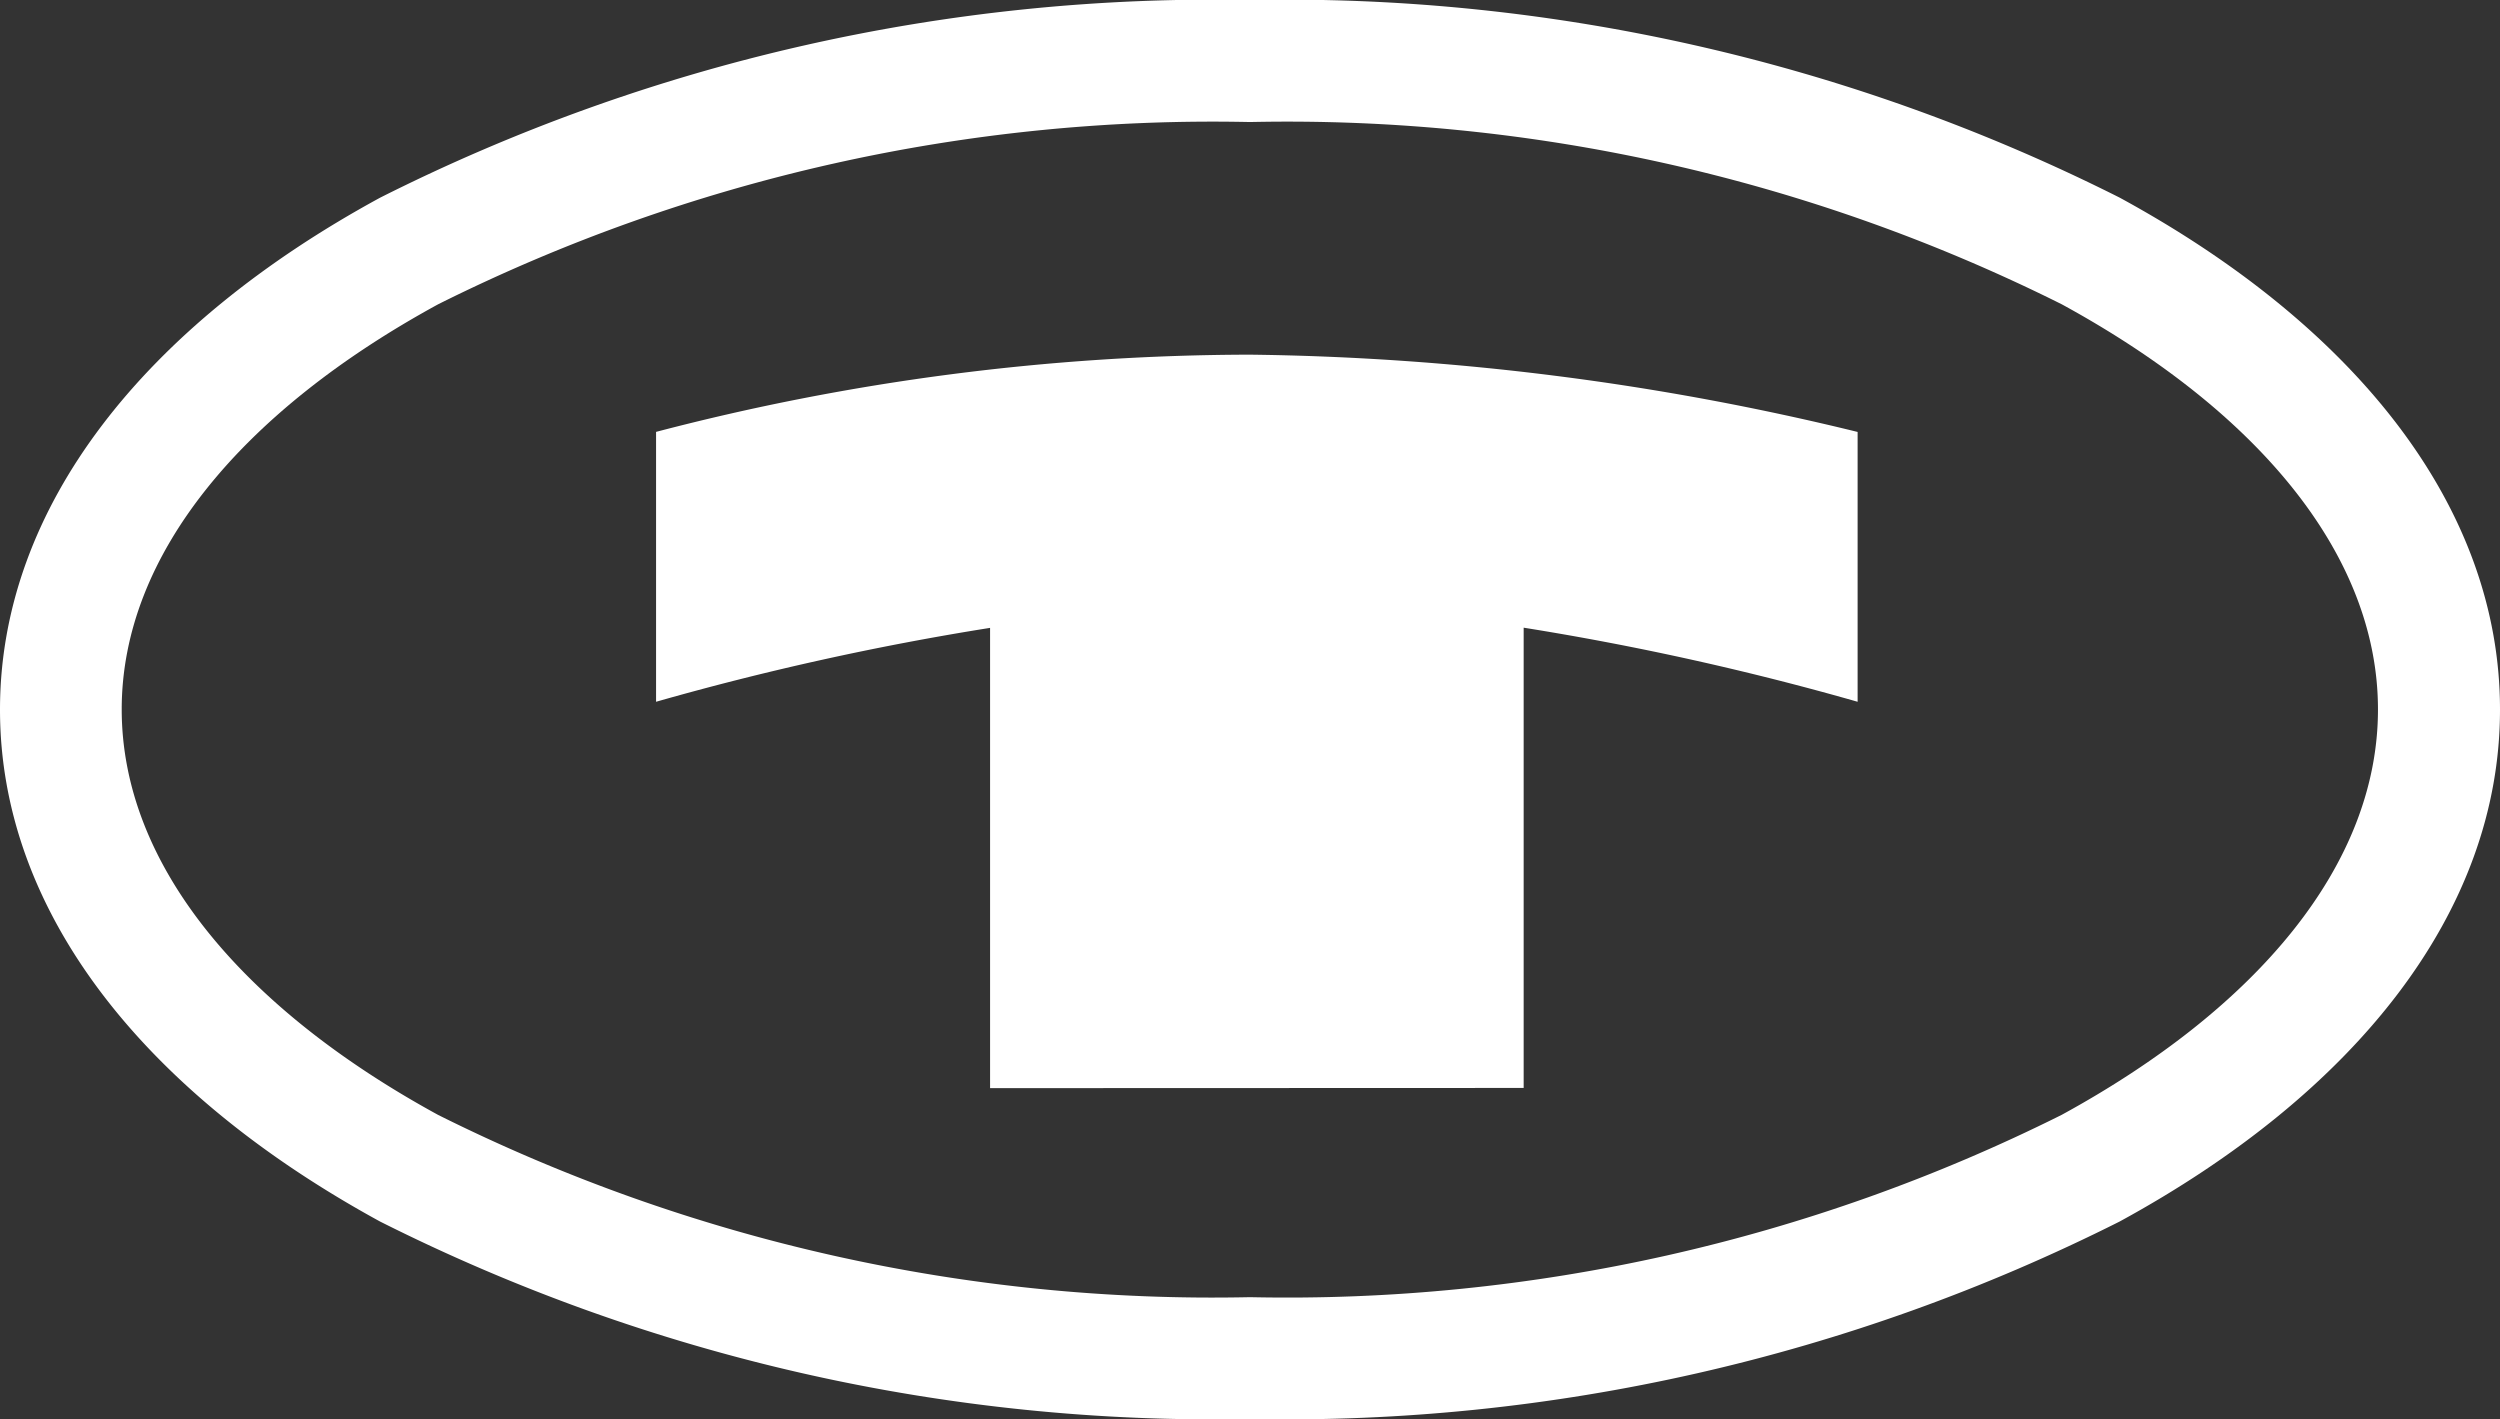
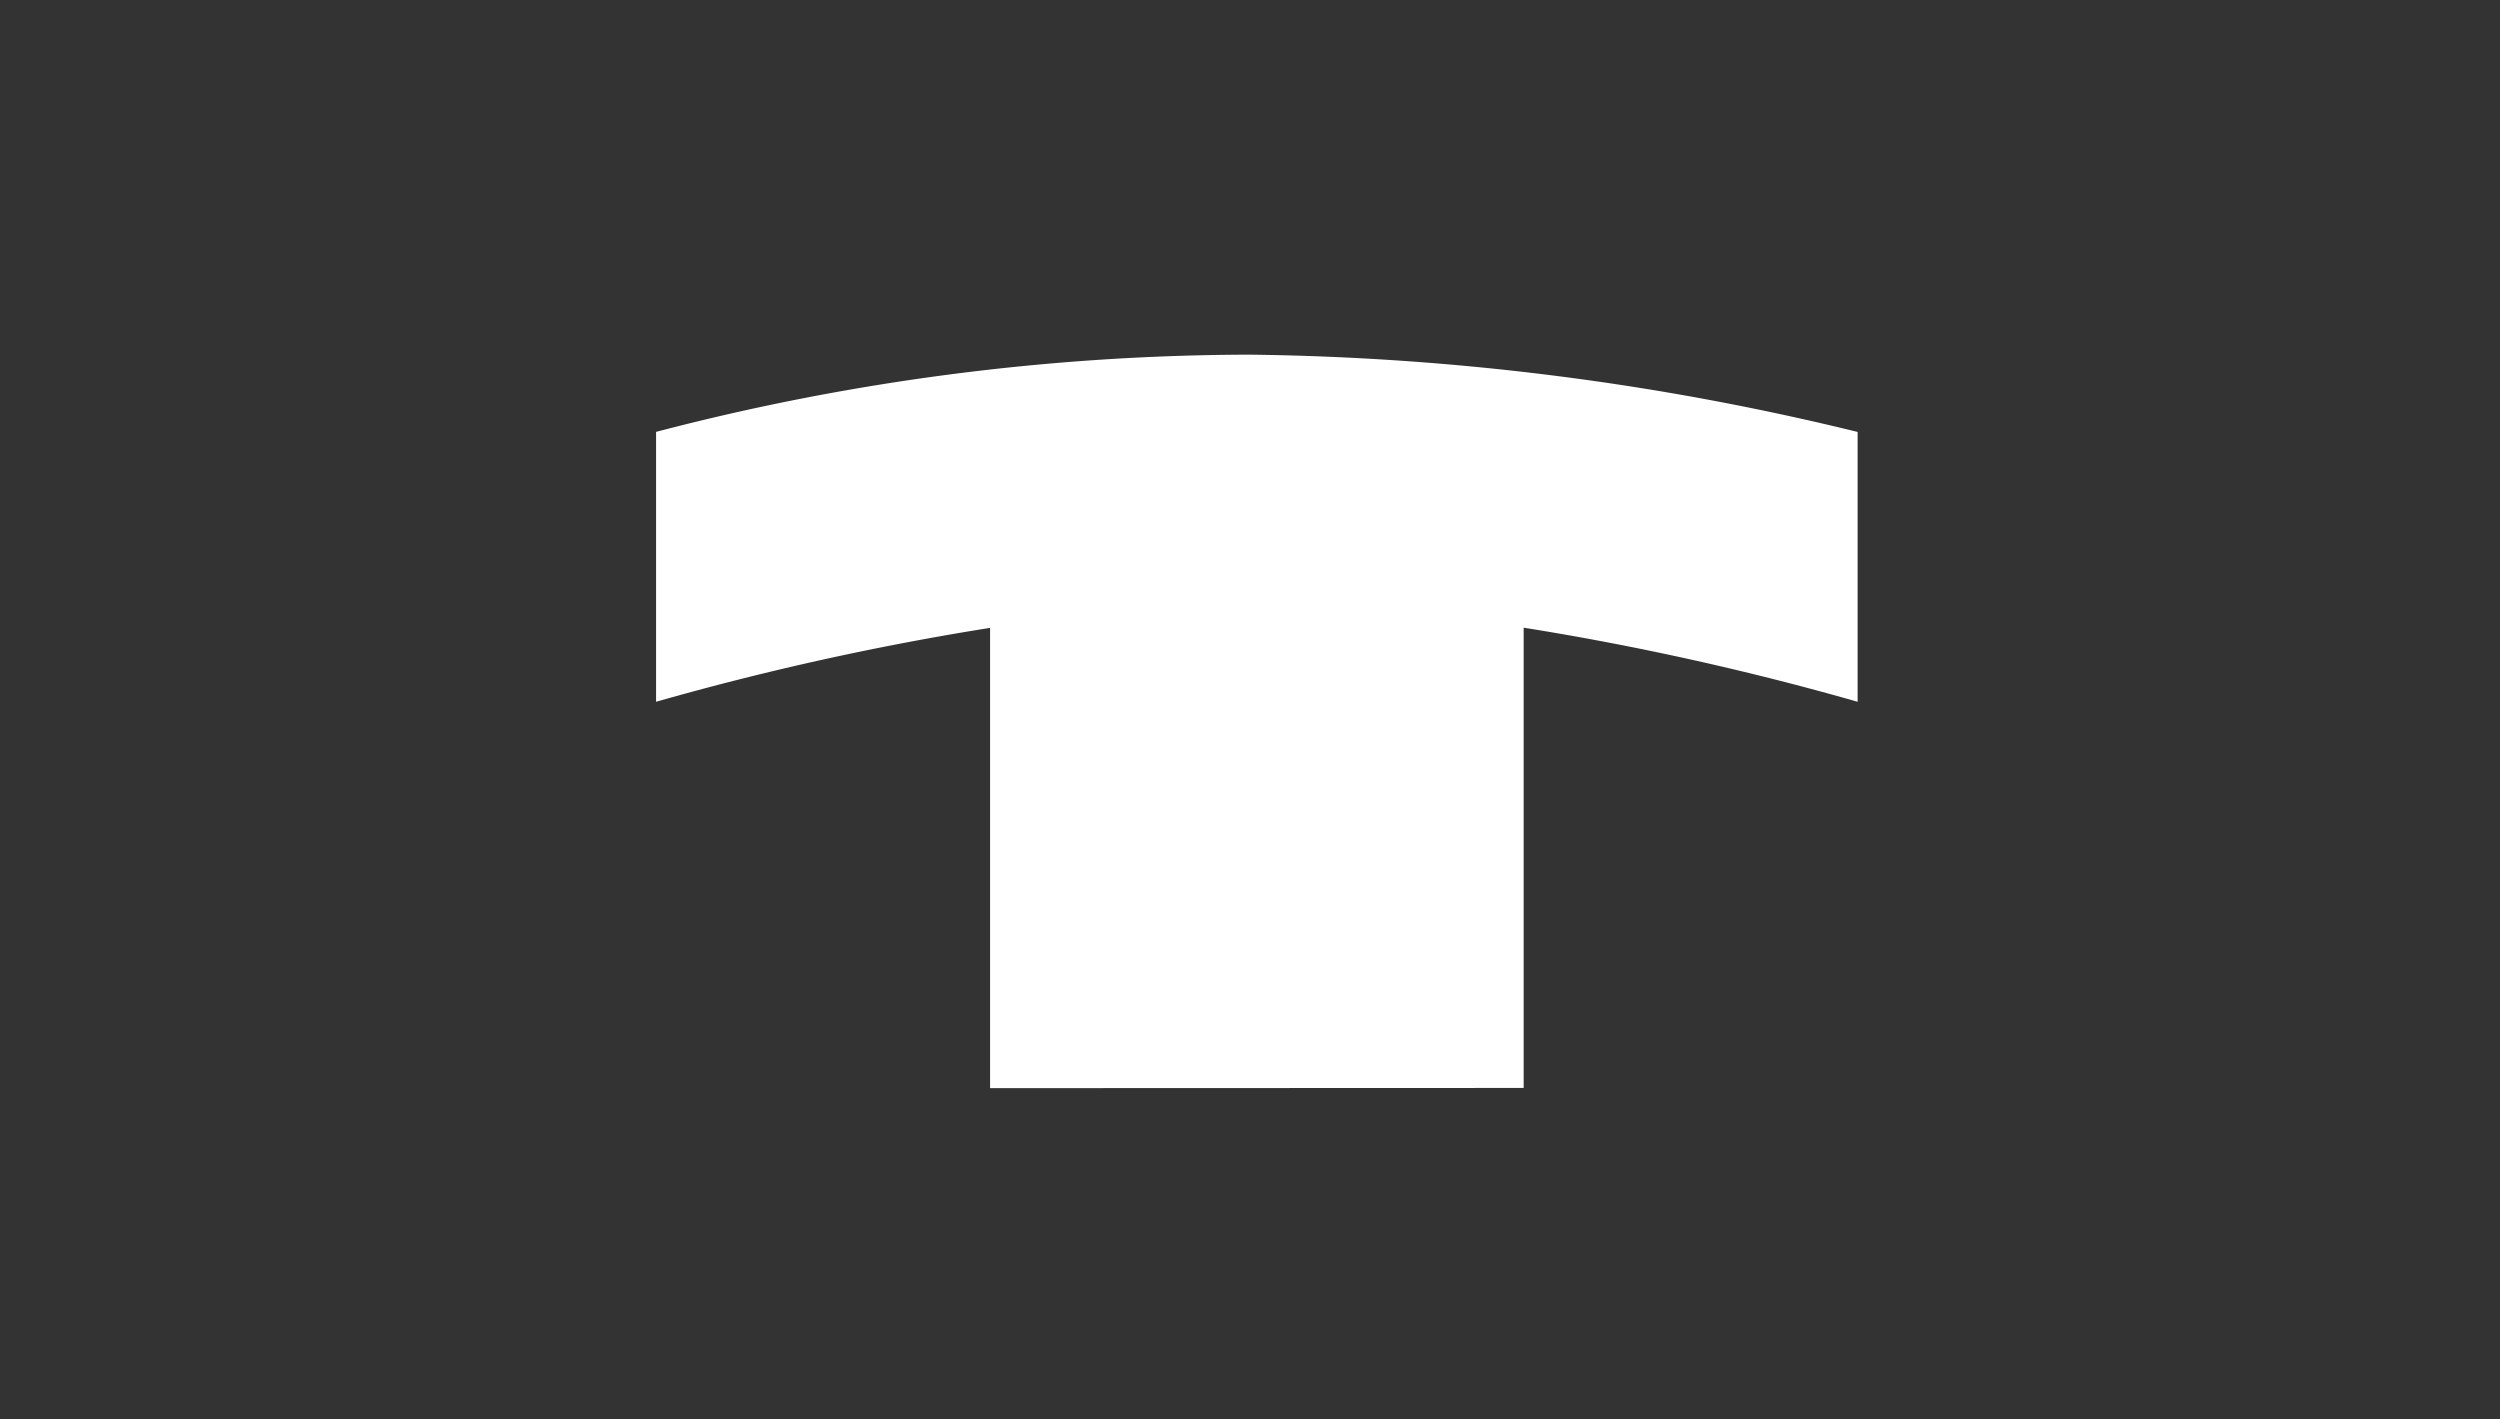
<svg xmlns="http://www.w3.org/2000/svg" width="39.108" height="22.198" viewBox="0 0 39.108 22.198">
  <rect x="0" y="0" width="39.108" height="22.198" fill="#333333" stroke="none" />
  <g id="Group_9764" data-name="Group 9764" transform="translate(0 0)">
    <g id="Group_9742" data-name="Group 9742" transform="translate(0 0)">
      <g id="Group_8699" data-name="Group 8699">
-         <path id="Path_2192" data-name="Path 2192" d="M12.091,3.608h0c0,2.427-1.892,4.671-4.948,6.34A27.1,27.1,0,0,1-5.554,12.8h0a27.1,27.1,0,0,1-12.7-2.851c-3.056-1.668-4.948-3.913-4.95-6.34s1.893-4.673,4.95-6.341a27.112,27.112,0,0,1,12.7-2.851h0a27.1,27.1,0,0,1,12.7,2.852C10.2-1.065,12.091,1.18,12.091,3.606ZM8.051-4.4A29,29,0,0,0-5.554-7.492h0A28.989,28.989,0,0,0-19.161-4.4c-3.676,2-5.947,4.831-5.947,8.009s2.271,6,5.946,8.008A29.006,29.006,0,0,0-5.556,14.706h0A29,29,0,0,0,8.051,11.616C11.725,9.613,14,6.784,14,3.608h0C14,.43,11.725-2.4,8.051-4.4" transform="translate(25.108 7.492)" fill="#fff" fill-rule="evenodd" />
-       </g>
+         </g>
      <g id="Group_8700" data-name="Group 8700" transform="translate(10.263 5.547)">
        <path id="Path_2193" data-name="Path 2193" d="M1.7,3.73v-7.2A44.64,44.64,0,0,0-3.525-2.314V-6.536A36.913,36.913,0,0,1,5.761-7.744a41.9,41.9,0,0,1,9.51,1.209v4.221a44.7,44.7,0,0,0-5.224-1.159v7.2Z" transform="translate(3.525 7.745)" fill="#fff" fill-rule="evenodd" />
      </g>
    </g>
  </g>
</svg>